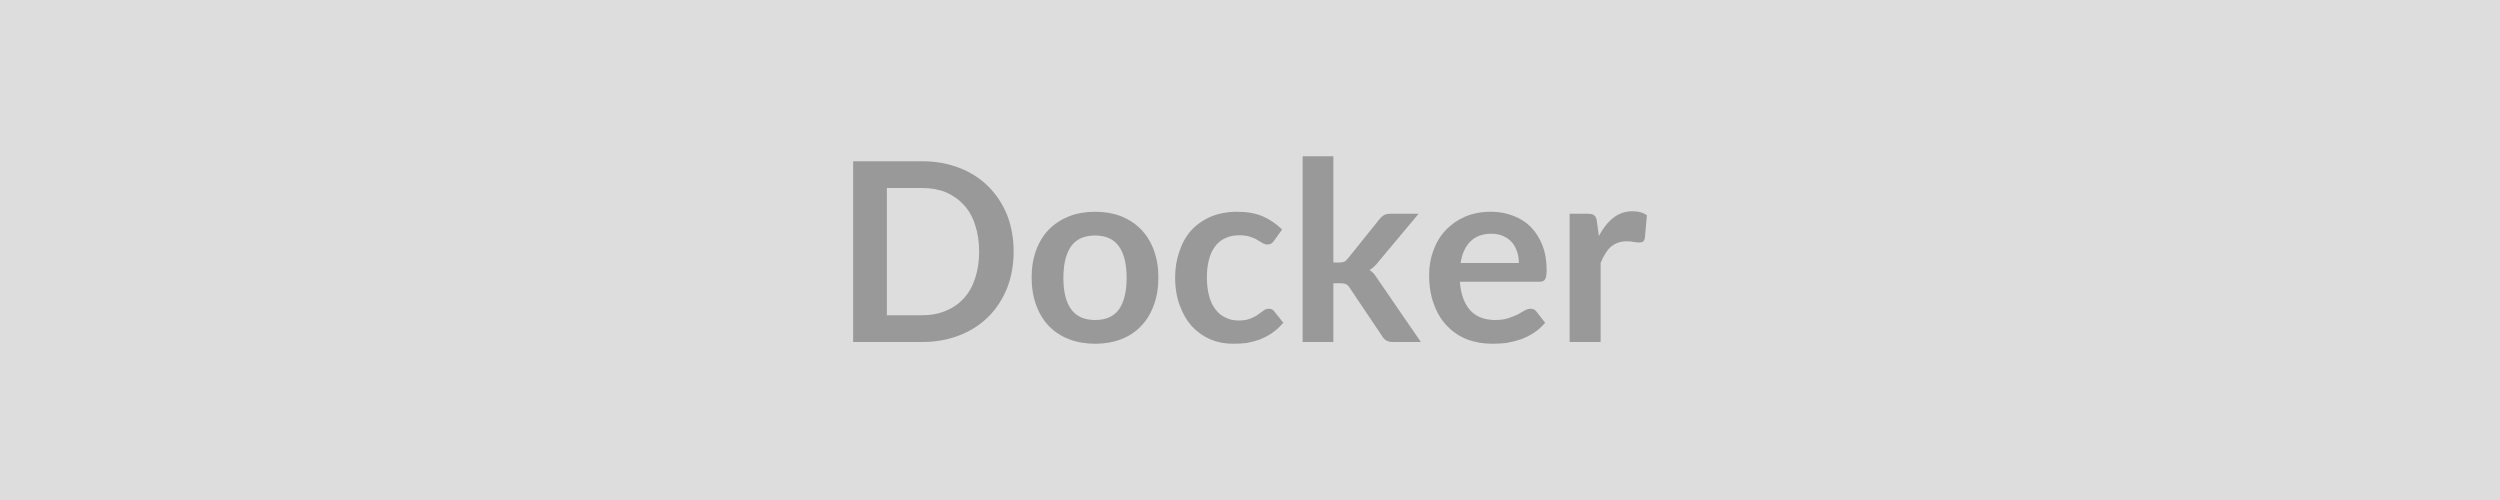
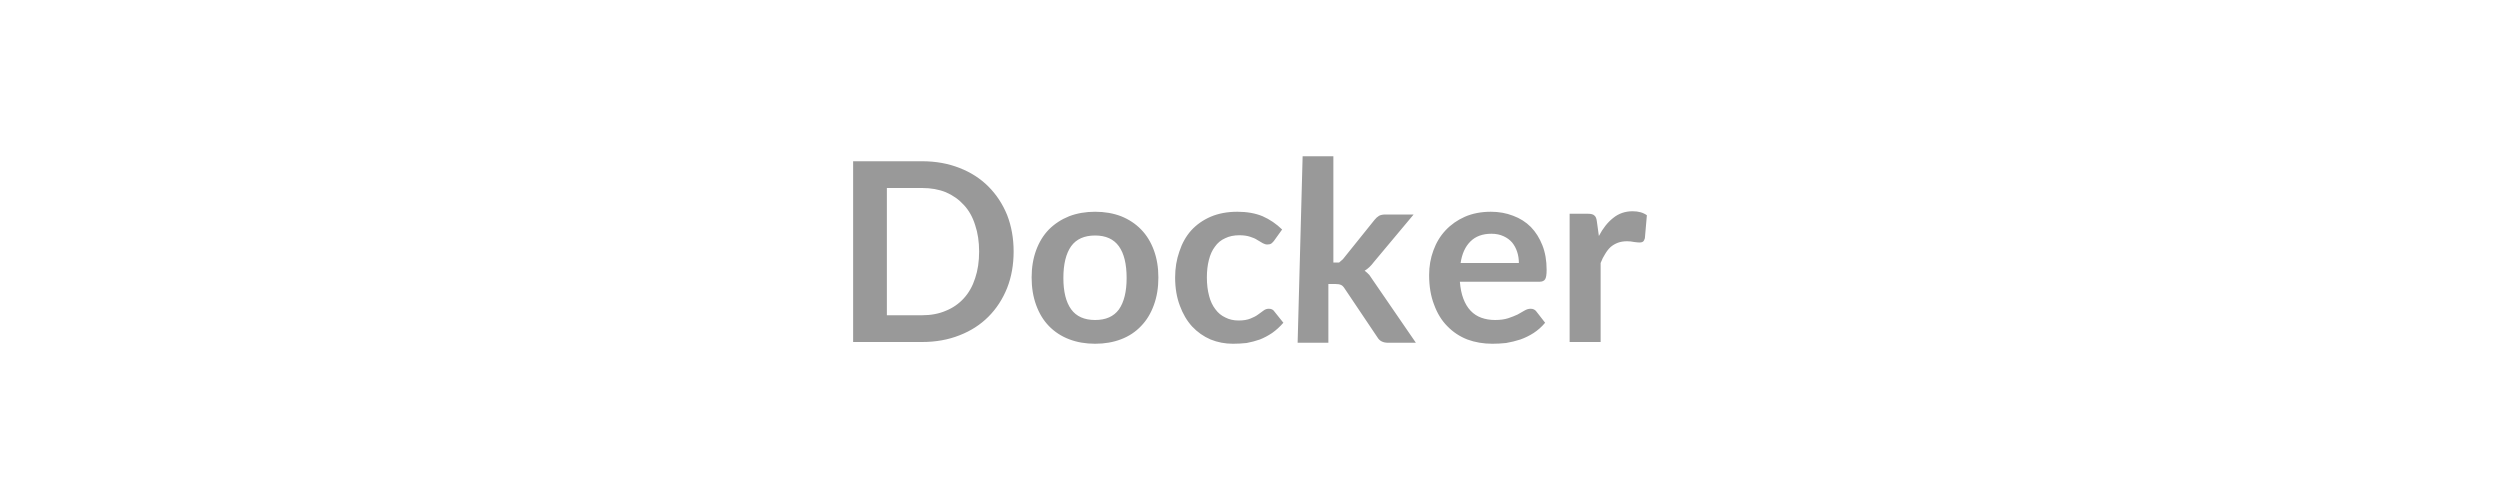
<svg xmlns="http://www.w3.org/2000/svg" width="100" height="20" viewBox="0 0 100 20">
-   <rect width="100%" height="100%" fill="#DDDDDD" />
-   <path fill="#999999" d="M40.545 10.06q0 .8-.26 1.46-.27.67-.75 1.15t-1.15.74q-.68.27-1.5.27h-2.76V6.45h2.76q.82 0 1.5.27.67.26 1.15.74t.75 1.14q.26.67.26 1.46m-1.38 0q0-.59-.16-1.06-.15-.48-.45-.8-.3-.33-.72-.51-.42-.17-.95-.17h-1.41v5.09h1.41q.53 0 .95-.18.42-.17.72-.5t.45-.8q.16-.47.16-1.07m4.64-1.59q.57 0 1.04.18.47.19.8.53t.51.83.18 1.09q0 .61-.18 1.1-.18.5-.51.84-.33.35-.8.53t-1.04.18-1.04-.18-.81-.53q-.33-.34-.51-.84-.18-.49-.18-1.1 0-.6.18-1.09t.51-.83q.34-.34.81-.53.47-.18 1.04-.18m0 4.33q.64 0 .95-.42.31-.44.31-1.26 0-.84-.31-1.27t-.95-.43q-.65 0-.96.43-.31.44-.31 1.27 0 .82.31 1.25t.96.43m7.48-3.62-.33.46q-.05.06-.1.1-.06.04-.16.04-.09 0-.18-.05-.09-.06-.22-.13-.12-.08-.29-.13-.18-.06-.43-.06-.33 0-.57.12-.25.11-.41.34-.16.21-.24.53-.08.31-.08.7 0 .41.09.74.08.31.25.53.16.22.4.33.23.12.53.12.29 0 .48-.08.18-.07.3-.16.13-.09.22-.16t.21-.07q.15 0 .22.11l.36.45q-.21.24-.45.41-.24.16-.49.26-.26.09-.53.14-.28.03-.55.03-.47 0-.89-.17-.42-.18-.74-.52-.31-.34-.49-.83-.19-.5-.19-1.13 0-.56.17-1.04.16-.49.47-.84.32-.35.78-.55.47-.2 1.07-.2.58 0 1.01.18.43.19.78.53m.82-2.93h1.23v4.25h.23q.13 0 .2-.03t.15-.13l1.27-1.58q.08-.1.18-.16.1-.05.25-.05h1.13l-1.59 1.9q-.17.23-.37.35.1.07.19.17.08.11.15.22l1.71 2.49h-1.11q-.15 0-.25-.05-.11-.05-.18-.17l-1.31-1.95q-.07-.11-.14-.14-.08-.04-.23-.04h-.28v2.35h-1.23zm6.32 4.27h2.33q0-.24-.07-.45t-.2-.37q-.14-.16-.34-.25-.21-.1-.49-.1-.53 0-.84.31t-.39.86m3.15.75h-3.18q.03.39.14.68t.29.48.43.28.55.09.52-.07q.21-.07.38-.15.16-.09.28-.16t.24-.07q.15 0 .23.11l.35.45q-.2.24-.46.41-.25.16-.53.26-.28.09-.57.14-.28.03-.55.03-.54 0-1-.17-.46-.18-.8-.53-.34-.34-.53-.86-.2-.51-.2-1.19 0-.52.17-.98.17-.47.49-.81t.77-.54q.46-.2 1.04-.2.48 0 .89.16.41.15.71.45.29.3.46.73t.17.98q0 .29-.06.38-.06.1-.23.1m2.3-2.41.08.58q.24-.46.57-.72.33-.27.78-.27.35 0 .57.16l-.08.92q-.03.1-.07.13-.05.04-.13.04t-.23-.02q-.14-.03-.28-.03-.21 0-.37.06t-.29.17q-.12.11-.22.28-.1.15-.18.36v3.16h-1.24V8.55h.73q.19 0 .26.07.08.06.1.24" />
+   <path fill="#999999" d="M40.545 10.06q0 .8-.26 1.46-.27.67-.75 1.15t-1.15.74q-.68.27-1.5.27h-2.76V6.45h2.76q.82 0 1.5.27.67.26 1.15.74t.75 1.14q.26.67.26 1.46m-1.38 0q0-.59-.16-1.06-.15-.48-.45-.8-.3-.33-.72-.51-.42-.17-.95-.17h-1.41v5.09h1.41q.53 0 .95-.18.42-.17.72-.5t.45-.8q.16-.47.16-1.07m4.64-1.59q.57 0 1.04.18.47.19.8.53t.51.83.18 1.09q0 .61-.18 1.1-.18.5-.51.84-.33.35-.8.53t-1.04.18-1.04-.18-.81-.53q-.33-.34-.51-.84-.18-.49-.18-1.1 0-.6.18-1.09t.51-.83q.34-.34.81-.53.47-.18 1.04-.18m0 4.33q.64 0 .95-.42.31-.44.31-1.26 0-.84-.31-1.27t-.95-.43q-.65 0-.96.43-.31.44-.31 1.27 0 .82.31 1.25t.96.43m7.48-3.62-.33.46q-.05.06-.1.1-.06.04-.16.04-.09 0-.18-.05-.09-.06-.22-.13-.12-.08-.29-.13-.18-.06-.43-.06-.33 0-.57.12-.25.11-.41.34-.16.21-.24.53-.08.31-.08.7 0 .41.09.74.08.31.25.53.16.22.4.33.23.12.53.12.29 0 .48-.08.18-.07.3-.16.13-.09.22-.16t.21-.07q.15 0 .22.11l.36.45q-.21.24-.45.41-.24.16-.49.26-.26.09-.53.14-.28.03-.55.03-.47 0-.89-.17-.42-.18-.74-.52-.31-.34-.49-.83-.19-.5-.19-1.13 0-.56.17-1.04.16-.49.47-.84.32-.35.78-.55.47-.2 1.07-.2.58 0 1.01.18.43.19.78.53m.82-2.93h1.23v4.25h.23t.15-.13l1.27-1.58q.08-.1.18-.16.1-.05.25-.05h1.13l-1.59 1.9q-.17.23-.37.35.1.07.19.17.08.11.15.22l1.71 2.49h-1.11q-.15 0-.25-.05-.11-.05-.18-.17l-1.31-1.95q-.07-.11-.14-.14-.08-.04-.23-.04h-.28v2.35h-1.23zm6.32 4.27h2.33q0-.24-.07-.45t-.2-.37q-.14-.16-.34-.25-.21-.1-.49-.1-.53 0-.84.31t-.39.86m3.15.75h-3.18q.03.39.14.68t.29.48.43.28.55.09.52-.07q.21-.07.38-.15.16-.09.28-.16t.24-.07q.15 0 .23.11l.35.45q-.2.24-.46.41-.25.16-.53.26-.28.09-.57.14-.28.03-.55.03-.54 0-1-.17-.46-.18-.8-.53-.34-.34-.53-.86-.2-.51-.2-1.19 0-.52.17-.98.17-.47.49-.81t.77-.54q.46-.2 1.04-.2.48 0 .89.16.41.15.71.45.29.3.46.73t.17.98q0 .29-.06.38-.06.1-.23.1m2.3-2.41.08.58q.24-.46.57-.72.33-.27.78-.27.35 0 .57.16l-.08.92q-.03.1-.07.13-.05.04-.13.04t-.23-.02q-.14-.03-.28-.03-.21 0-.37.06t-.29.17q-.12.11-.22.28-.1.15-.18.36v3.16h-1.24V8.55h.73q.19 0 .26.07.08.06.1.24" />
</svg>